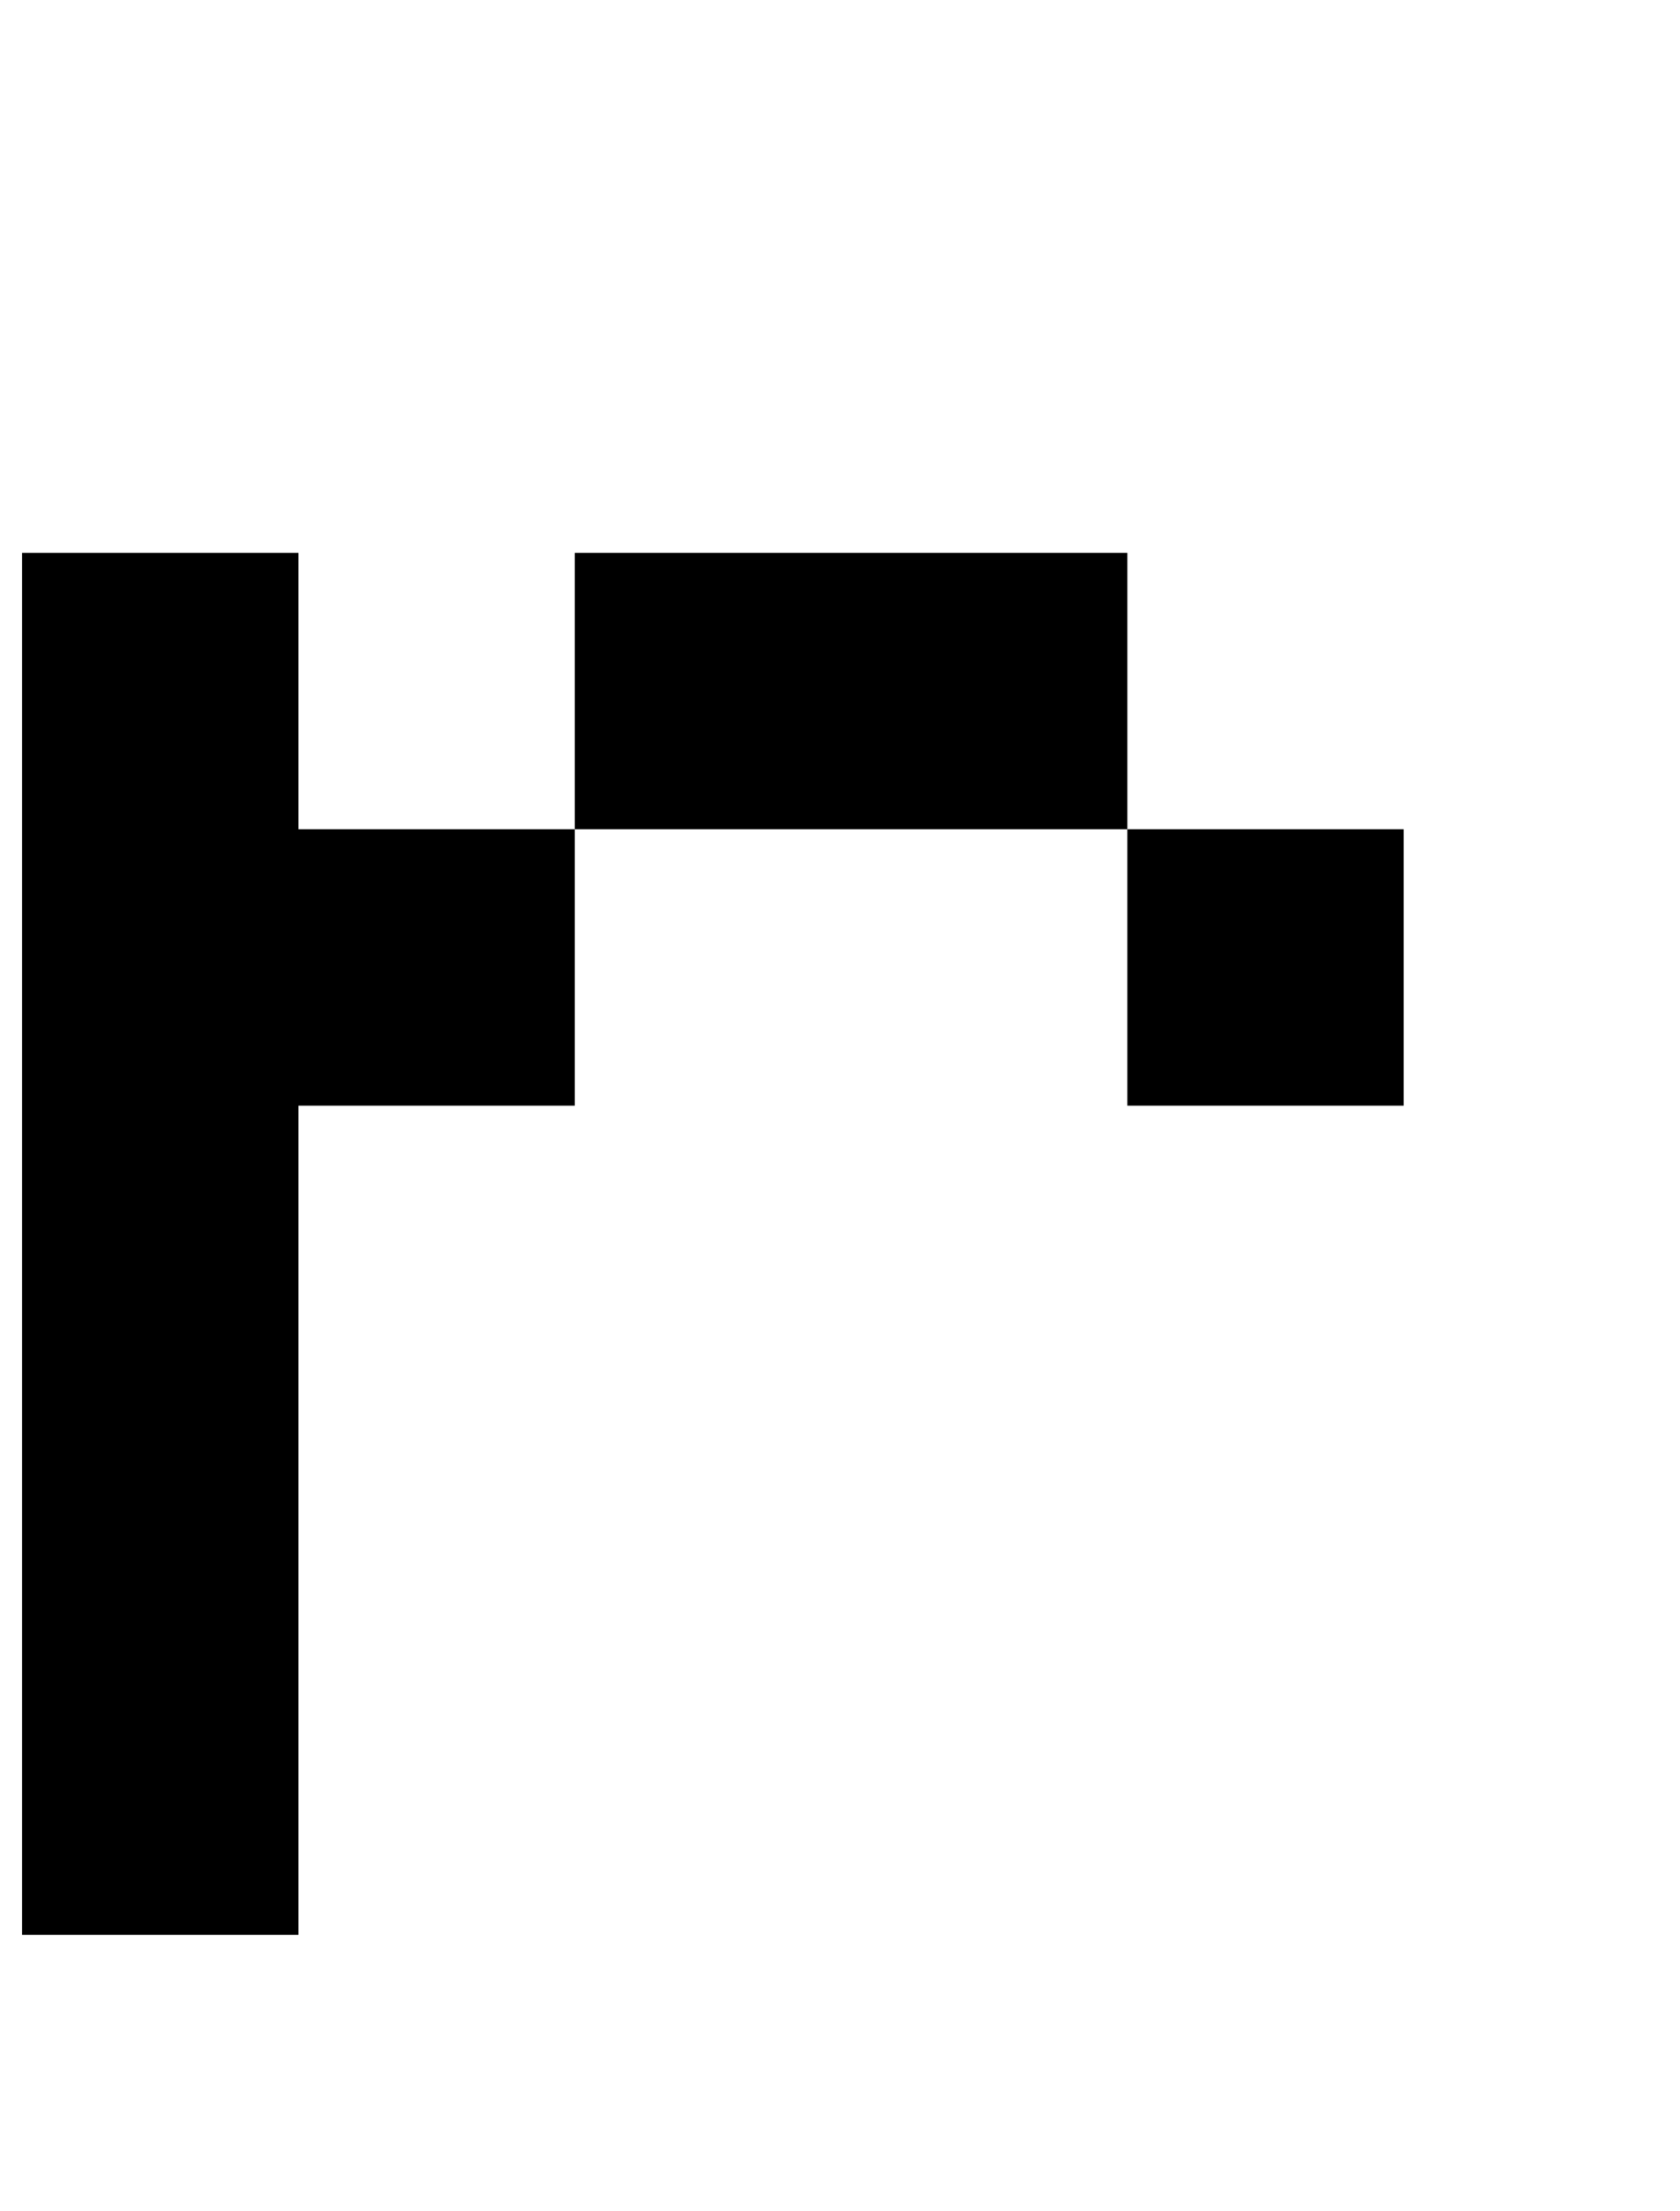
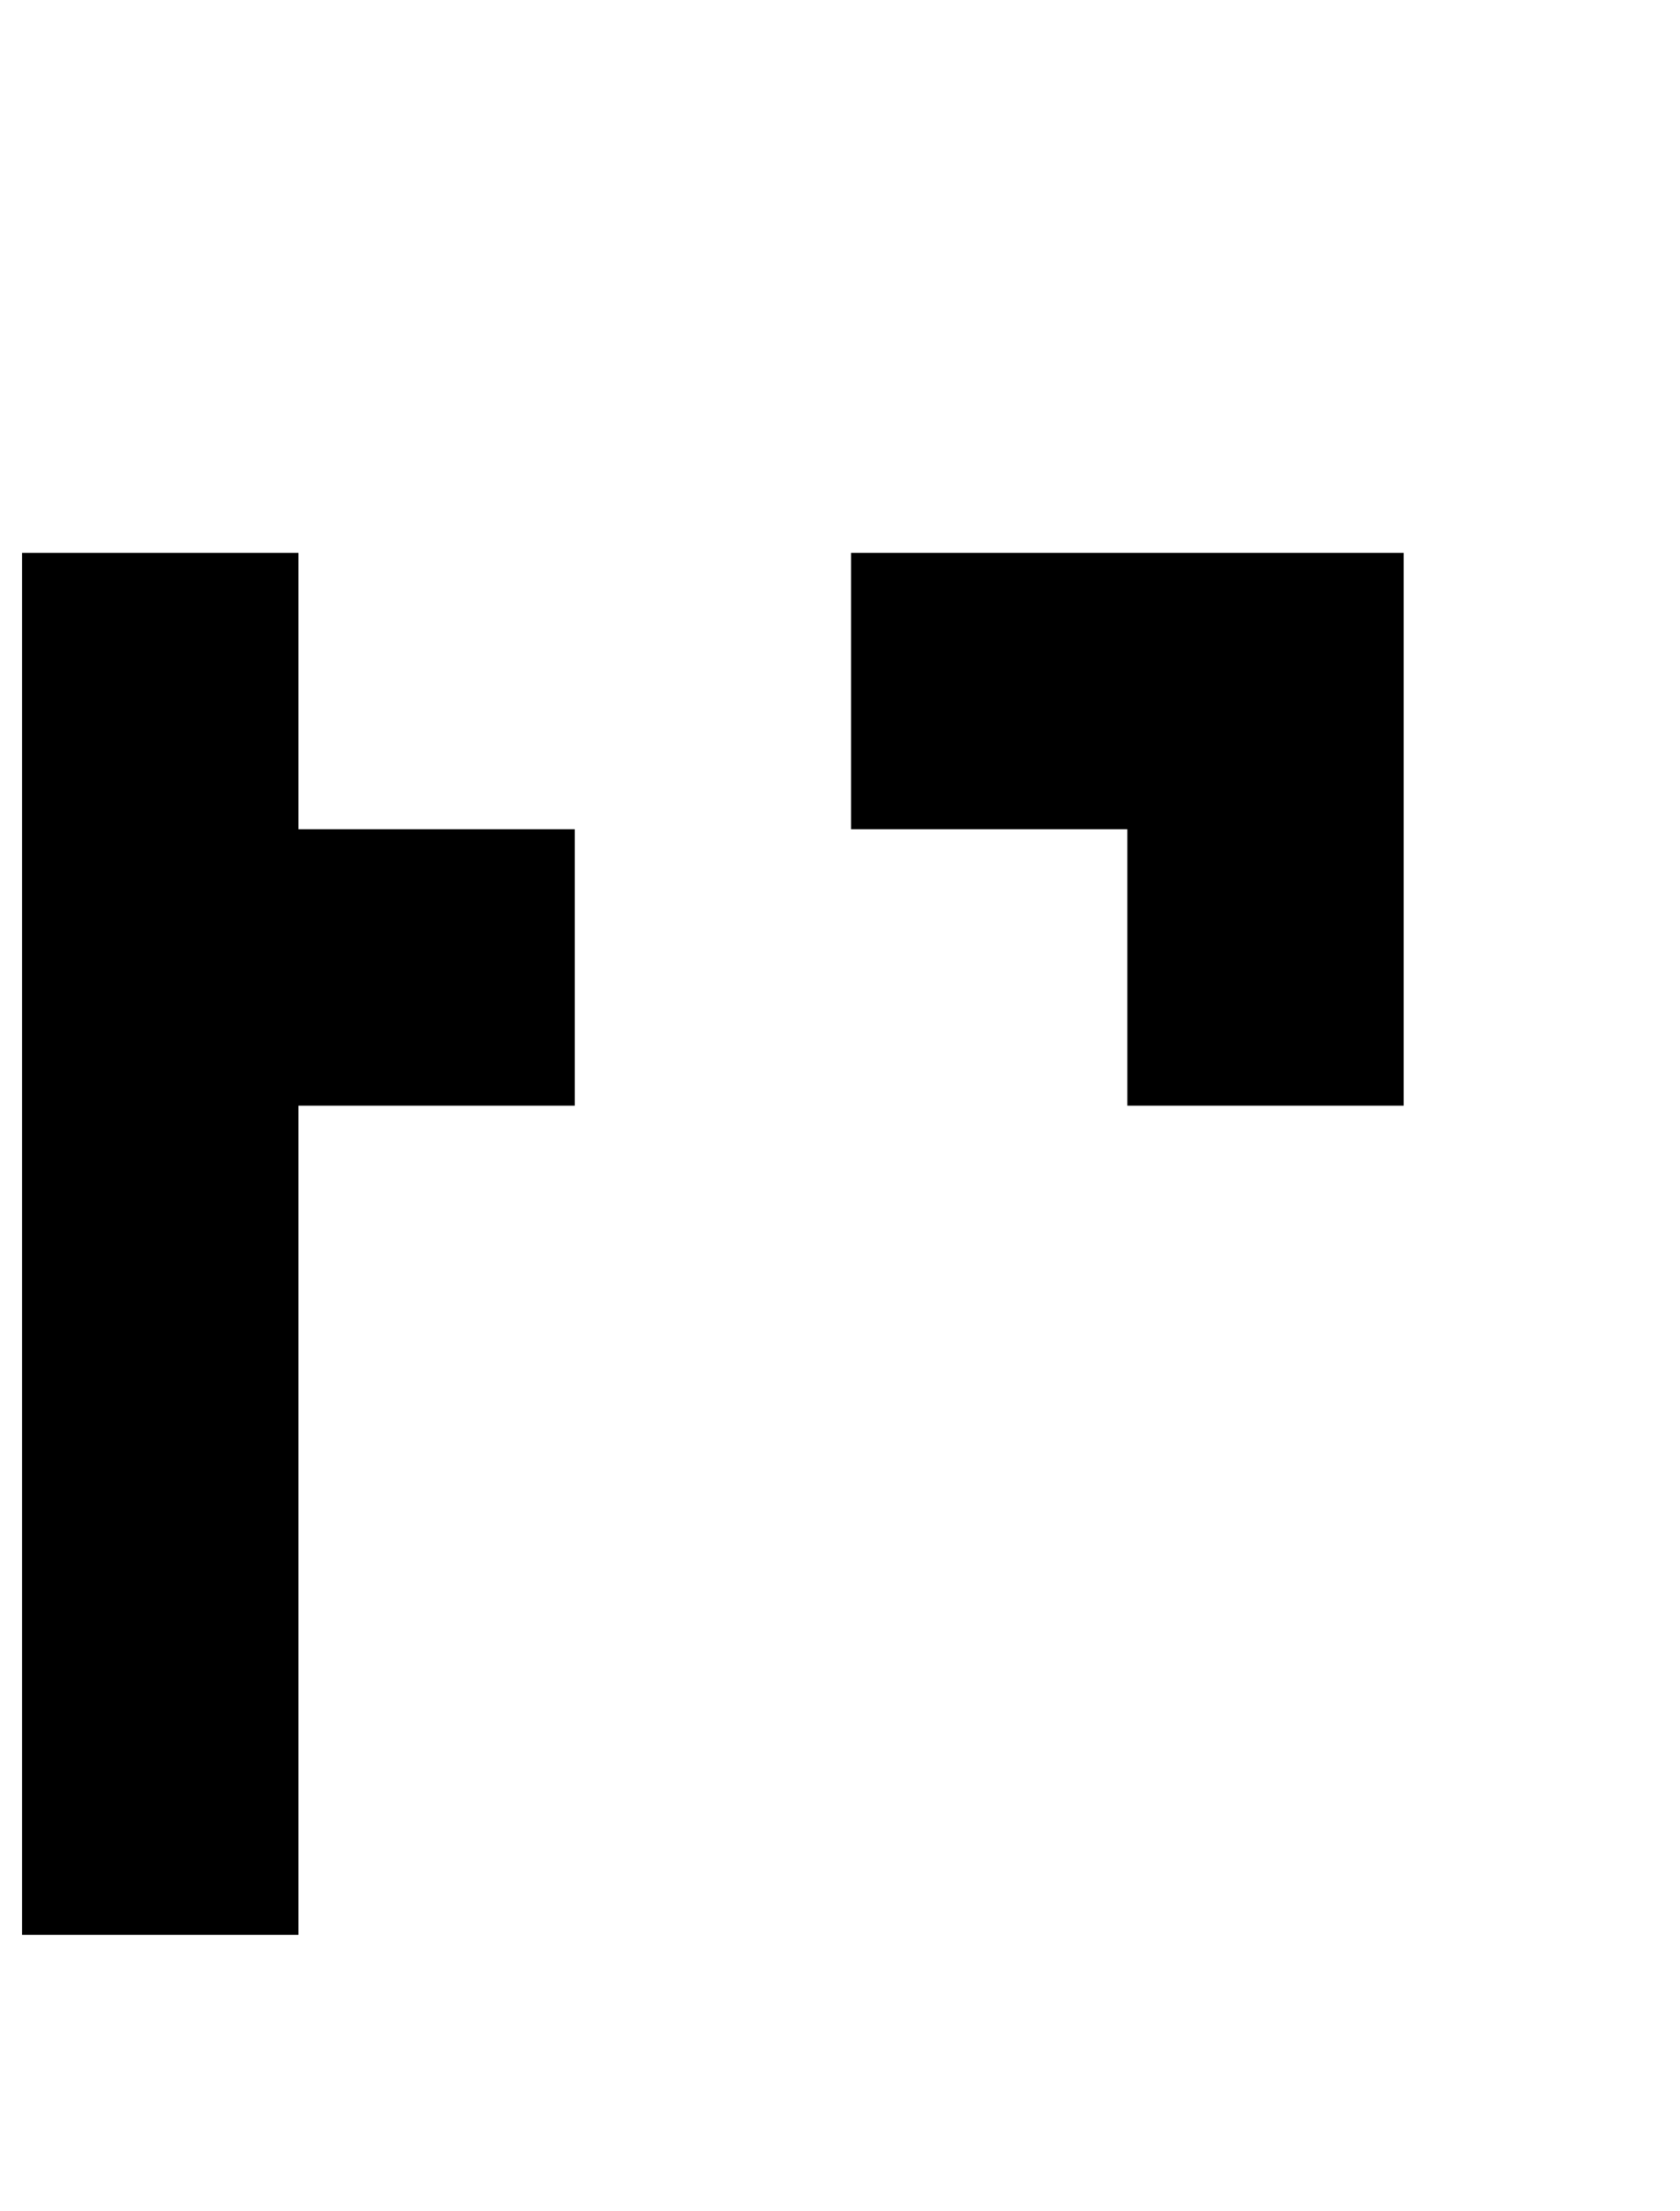
<svg xmlns="http://www.w3.org/2000/svg" version="1.1" viewBox="-10 0 760 1000">
-   <path fill="currentColor" d="M0 875v-125v-125v-125v-125v-125h125v125h125v125h-125v125v125v125h-125zM500 500v-125h125v125h-125zM500 375h-125h-125v-125h125h125v125z" />
+   <path fill="currentColor" d="M0 875v-125v-125v-125v-125v-125h125v125h125v125h-125v125v125v125h-125zM500 500v-125h125v125h-125zM500 375h-125v-125h125h125v125z" />
</svg>